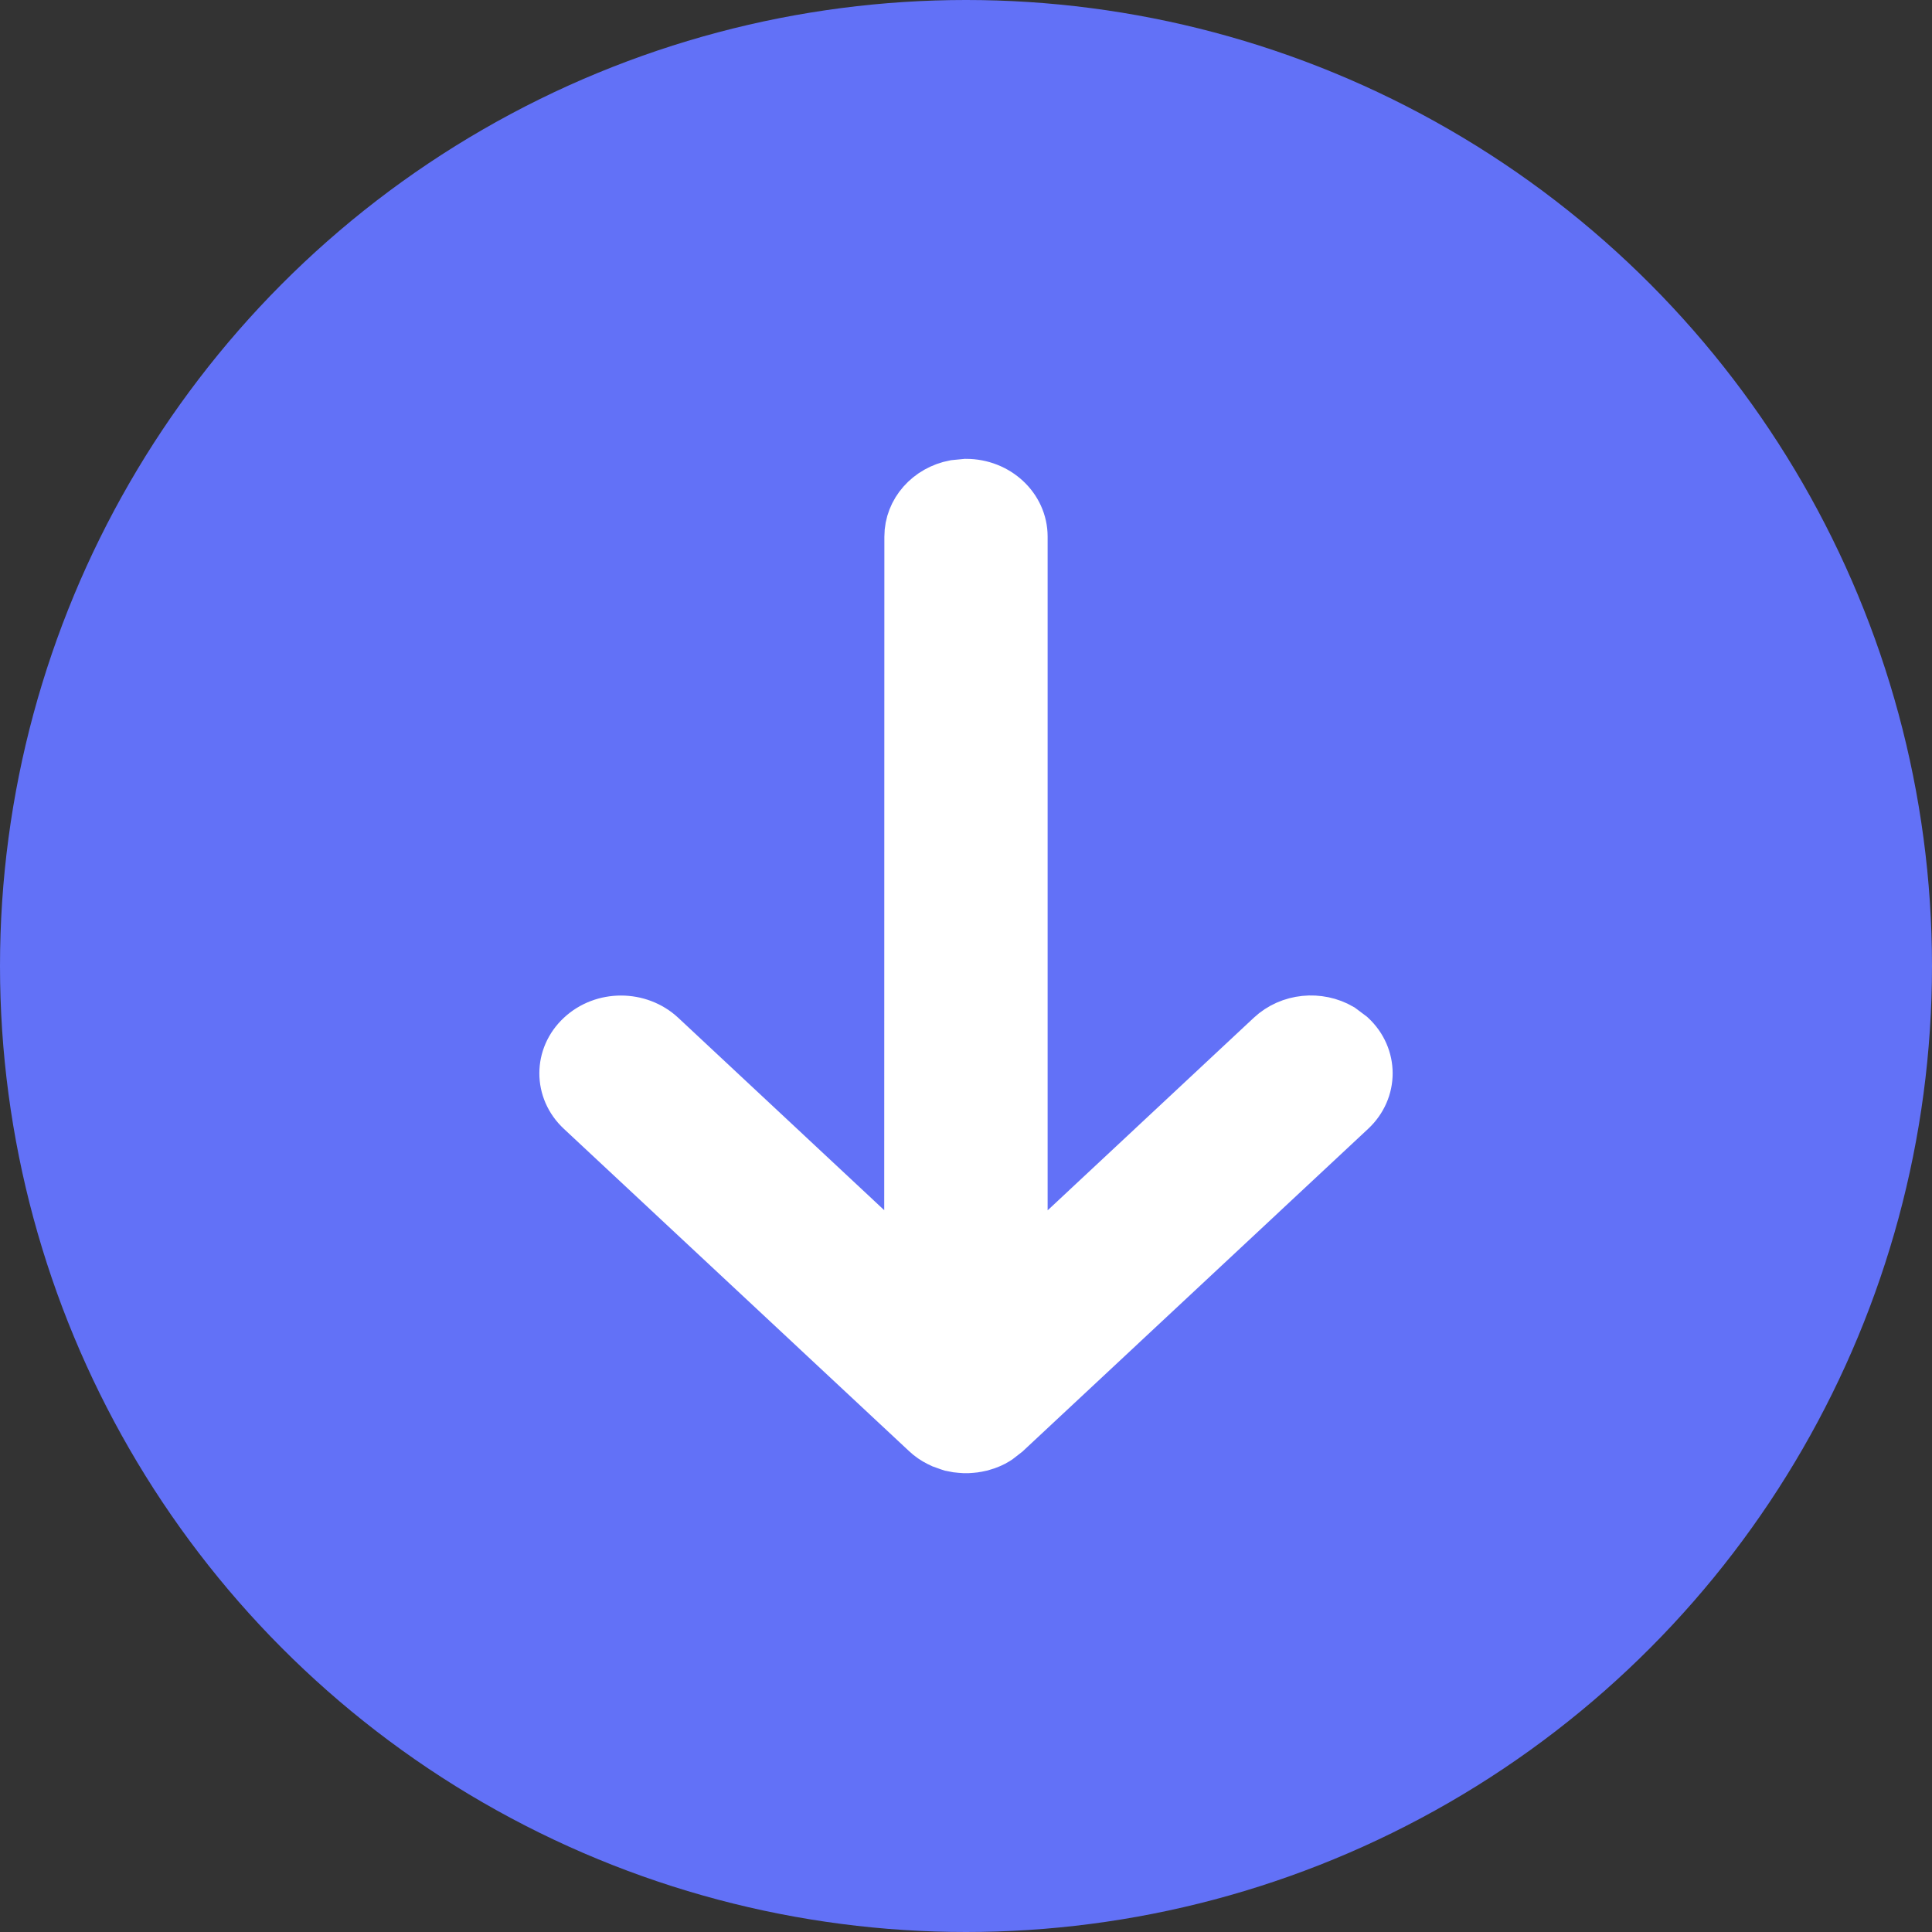
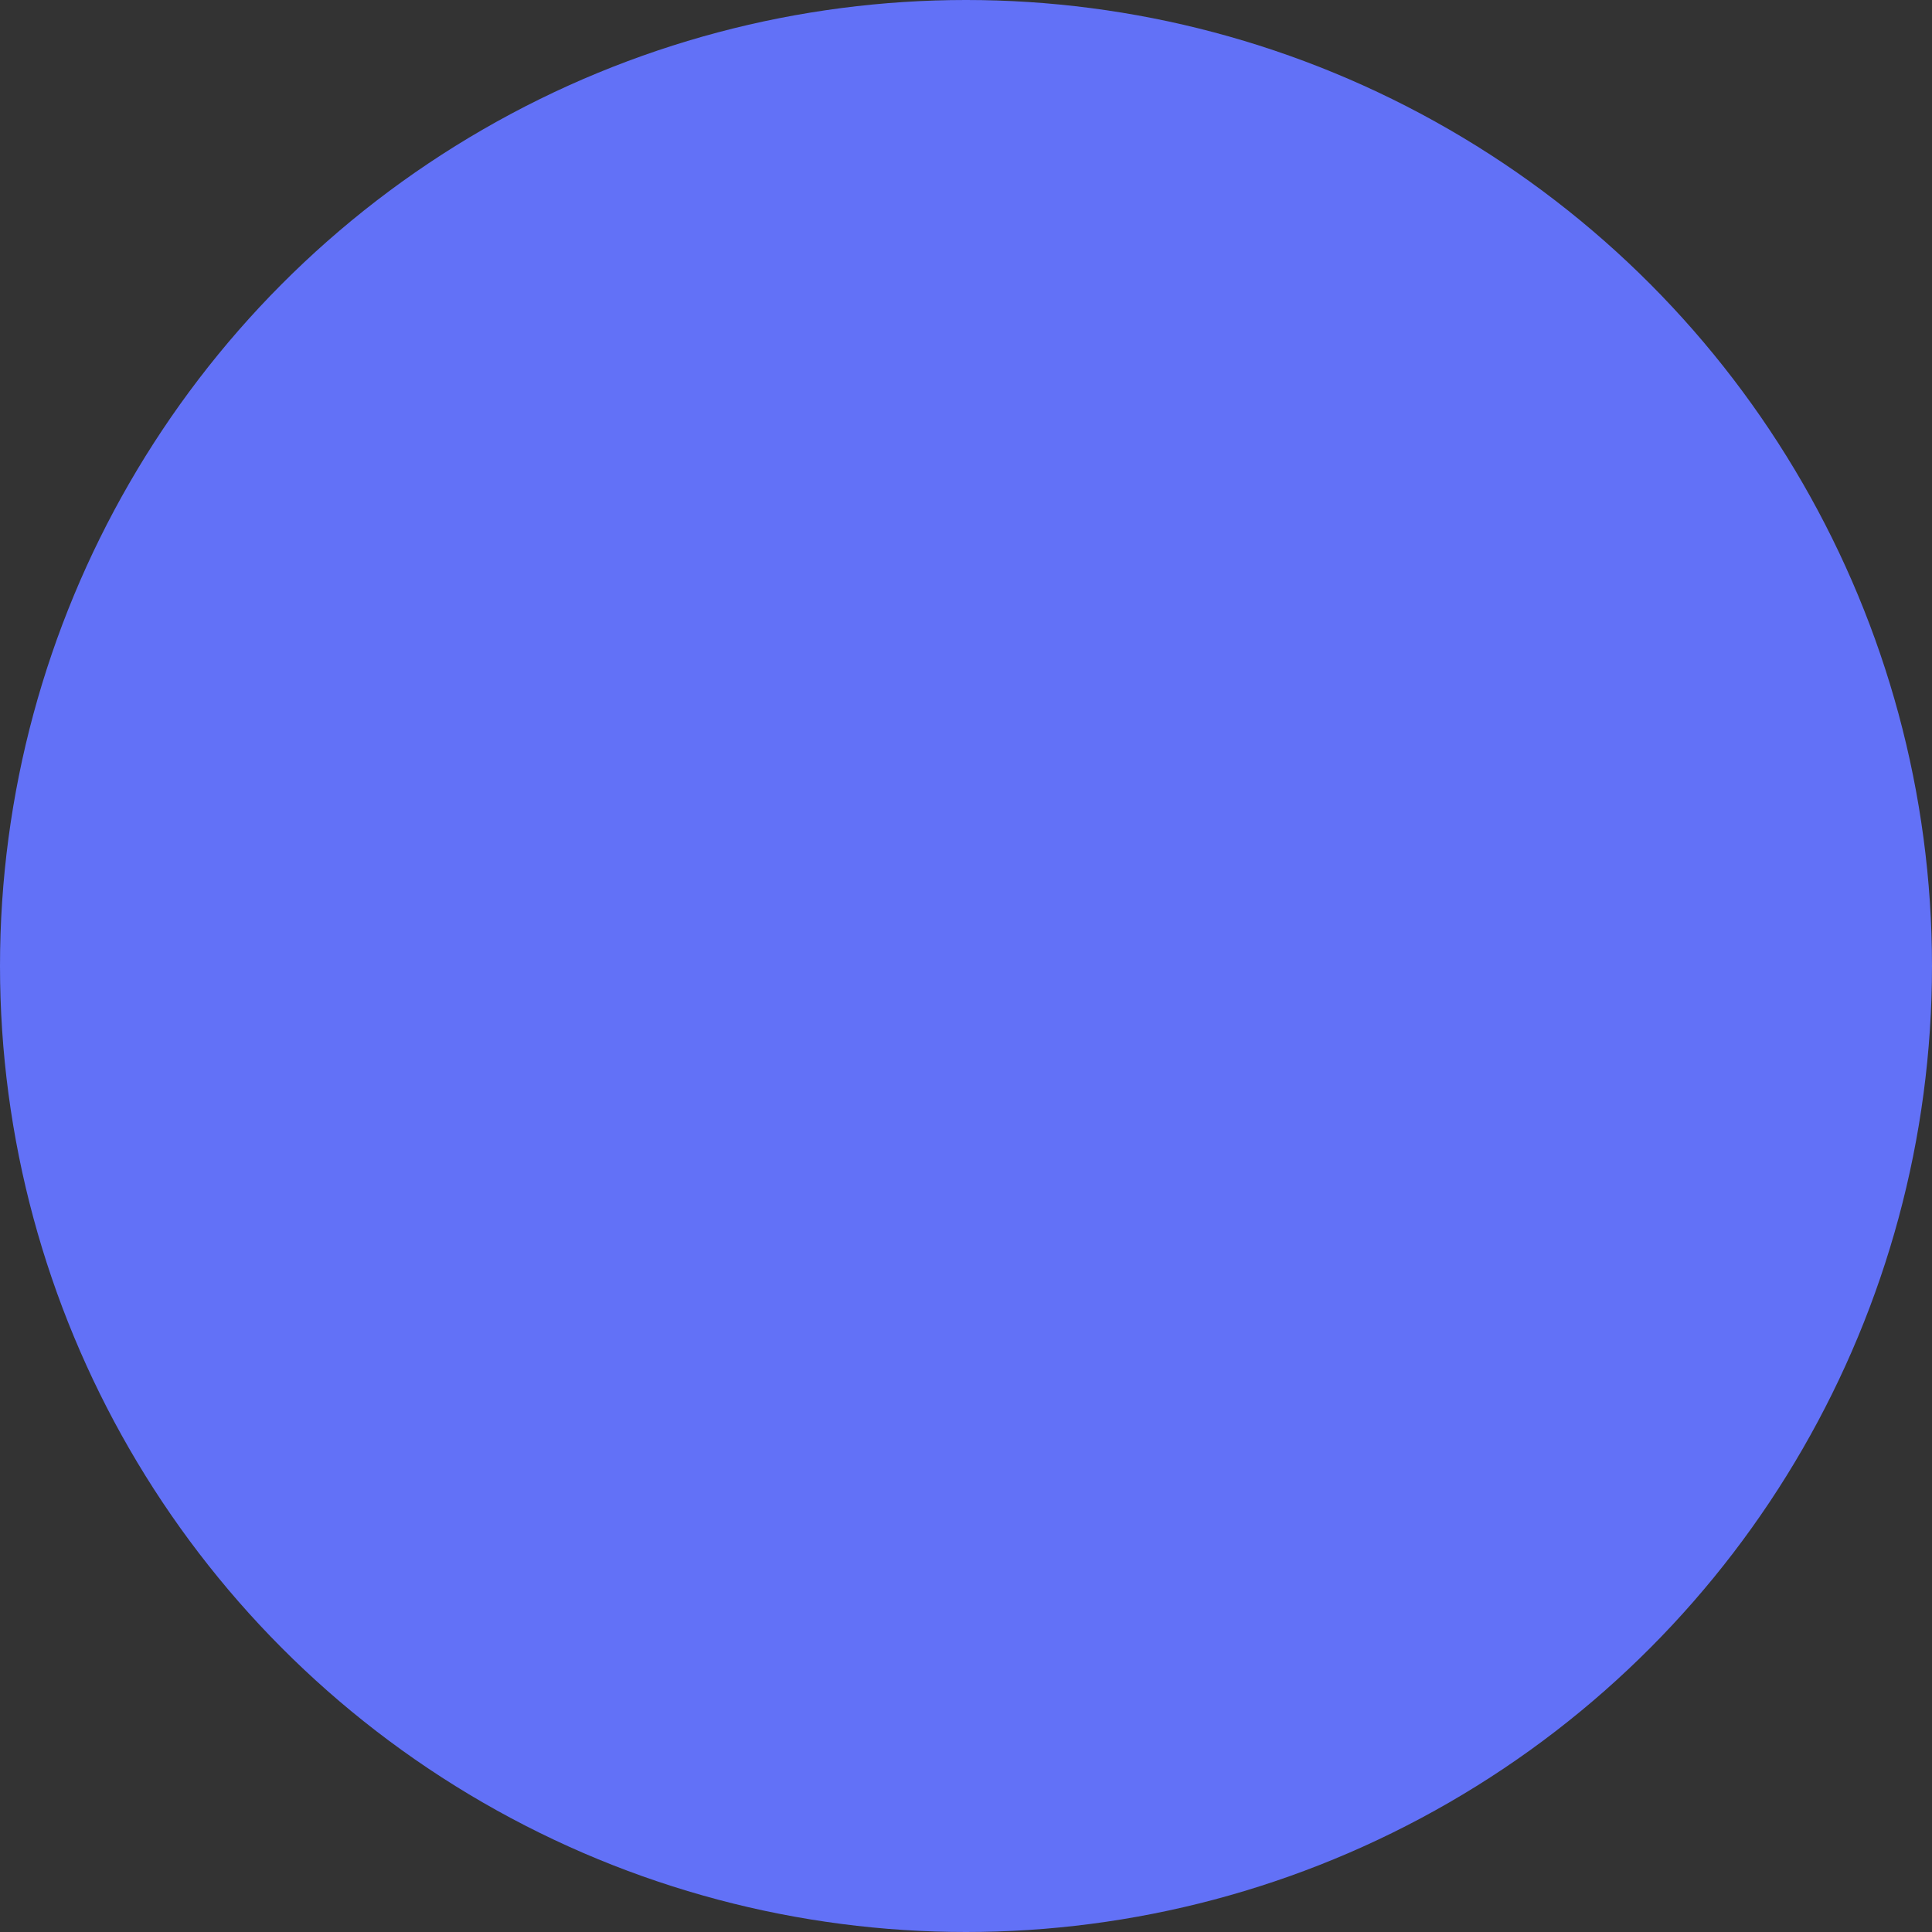
<svg xmlns="http://www.w3.org/2000/svg" xmlns:xlink="http://www.w3.org/1999/xlink" width="12px" height="12px" viewBox="0 0 12 12" version="1.1">
  <rect x="0" y="0" width="12" height="12" fill="#333333" stroke="none" />
  <title>Group 37</title>
  <defs>
-     <path d="M5.098,3.605 C5.228,3.465 5.439,3.465 5.569,3.605 C5.699,3.744 5.699,3.97 5.569,4.11 L5.569,4.11 L4.138,5.642 L8.667,5.643 C8.828,5.643 8.962,5.765 8.993,5.928 L9,6 C9,6.197 8.851,6.357 8.667,6.357 L8.667,6.357 L4.137,6.357 L5.569,7.89 C5.681,8.01 5.697,8.193 5.617,8.331 L5.569,8.395 C5.439,8.535 5.228,8.535 5.098,8.395 L5.098,8.395 L3.098,6.253 L3.098,6.253 L3.057,6.2 C3.055,6.197 3.054,6.195 3.052,6.192 C3.048,6.185 3.044,6.178 3.04,6.171 C3.033,6.157 3.027,6.143 3.022,6.129 C3.018,6.117 3.015,6.105 3.011,6.093 C3.004,6.064 3,6.032 3,6 L3.004,6.058 C3.002,6.043 3.001,6.027 3,6.012 L3,6 C3,5.996 3,5.992 3,5.988 C3.001,5.973 3.002,5.958 3.004,5.942 C3.006,5.93 3.009,5.918 3.011,5.907 C3.015,5.895 3.018,5.883 3.023,5.871 C3.027,5.857 3.033,5.843 3.04,5.83 C3.055,5.8 3.074,5.772 3.098,5.747 L3.052,5.808 C3.065,5.786 3.081,5.766 3.098,5.747 Z" id="path-1" />
-   </defs>
+     </defs>
  <g id="Page-1" stroke="none" stroke-width="1" fill="none" fill-rule="evenodd">
    <g id="Annuel-Copy-4" transform="translate(-400, -630)">
      <g id="Group-42" transform="translate(-94, 65)">
        <g id="Group-26">
          <g id="Group-23" transform="translate(271, 339)">
            <g id="Group-14">
              <g id="Group-2">
                <g id="Group-17" transform="translate(0, 19)">
                  <g id="Group-40" transform="translate(30, 164)">
                    <g id="Group-15-Copy-2" transform="translate(0, 36)">
                      <g id="Group-37" transform="translate(193, 7)">
                        <circle id="Oval" fill="#6271F7" cx="6" cy="6" r="6" />
                        <mask id="mask-2" fill="white">
                          <use xlink:href="#path-1" />
                        </mask>
                        <use id="Combined-Shape" stroke="#FFFFFF" stroke-width="0.3" fill="#FFFFFF" fill-rule="nonzero" transform="translate(6, 6) rotate(-90) translate(-6, -6) " xlink:href="#path-1" />
                      </g>
                    </g>
                  </g>
                </g>
              </g>
            </g>
          </g>
        </g>
      </g>
    </g>
  </g>
</svg>